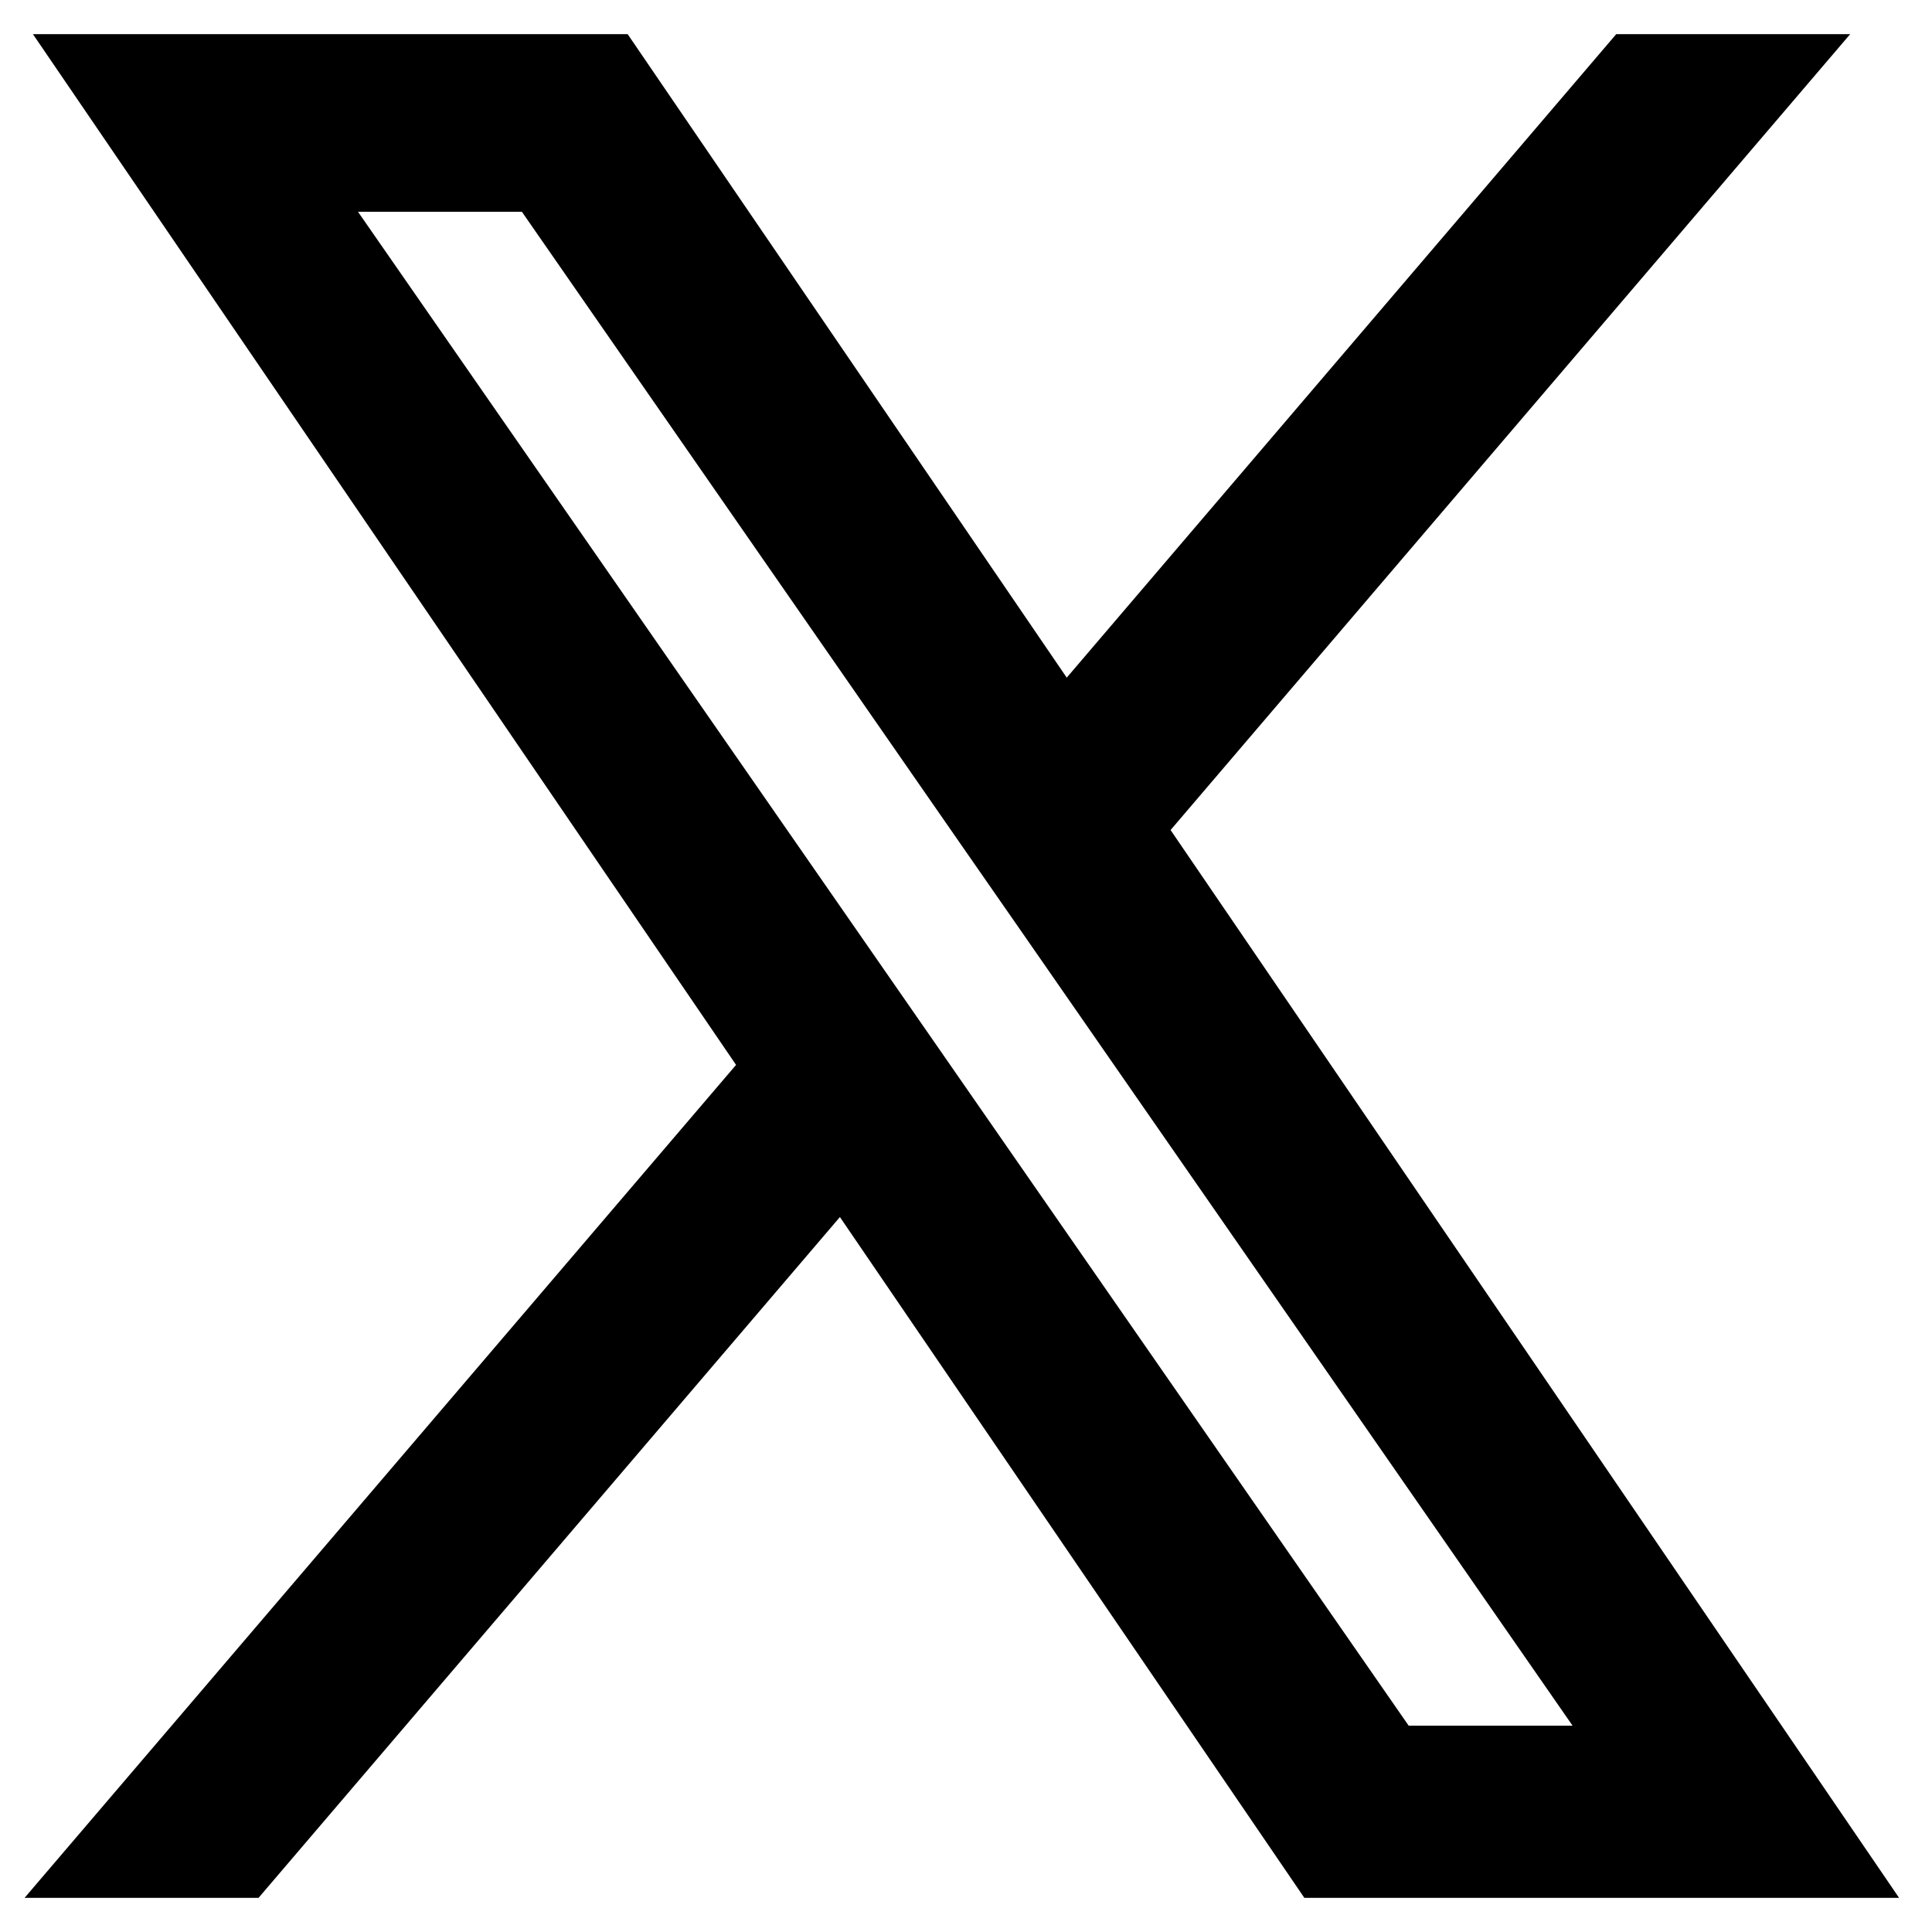
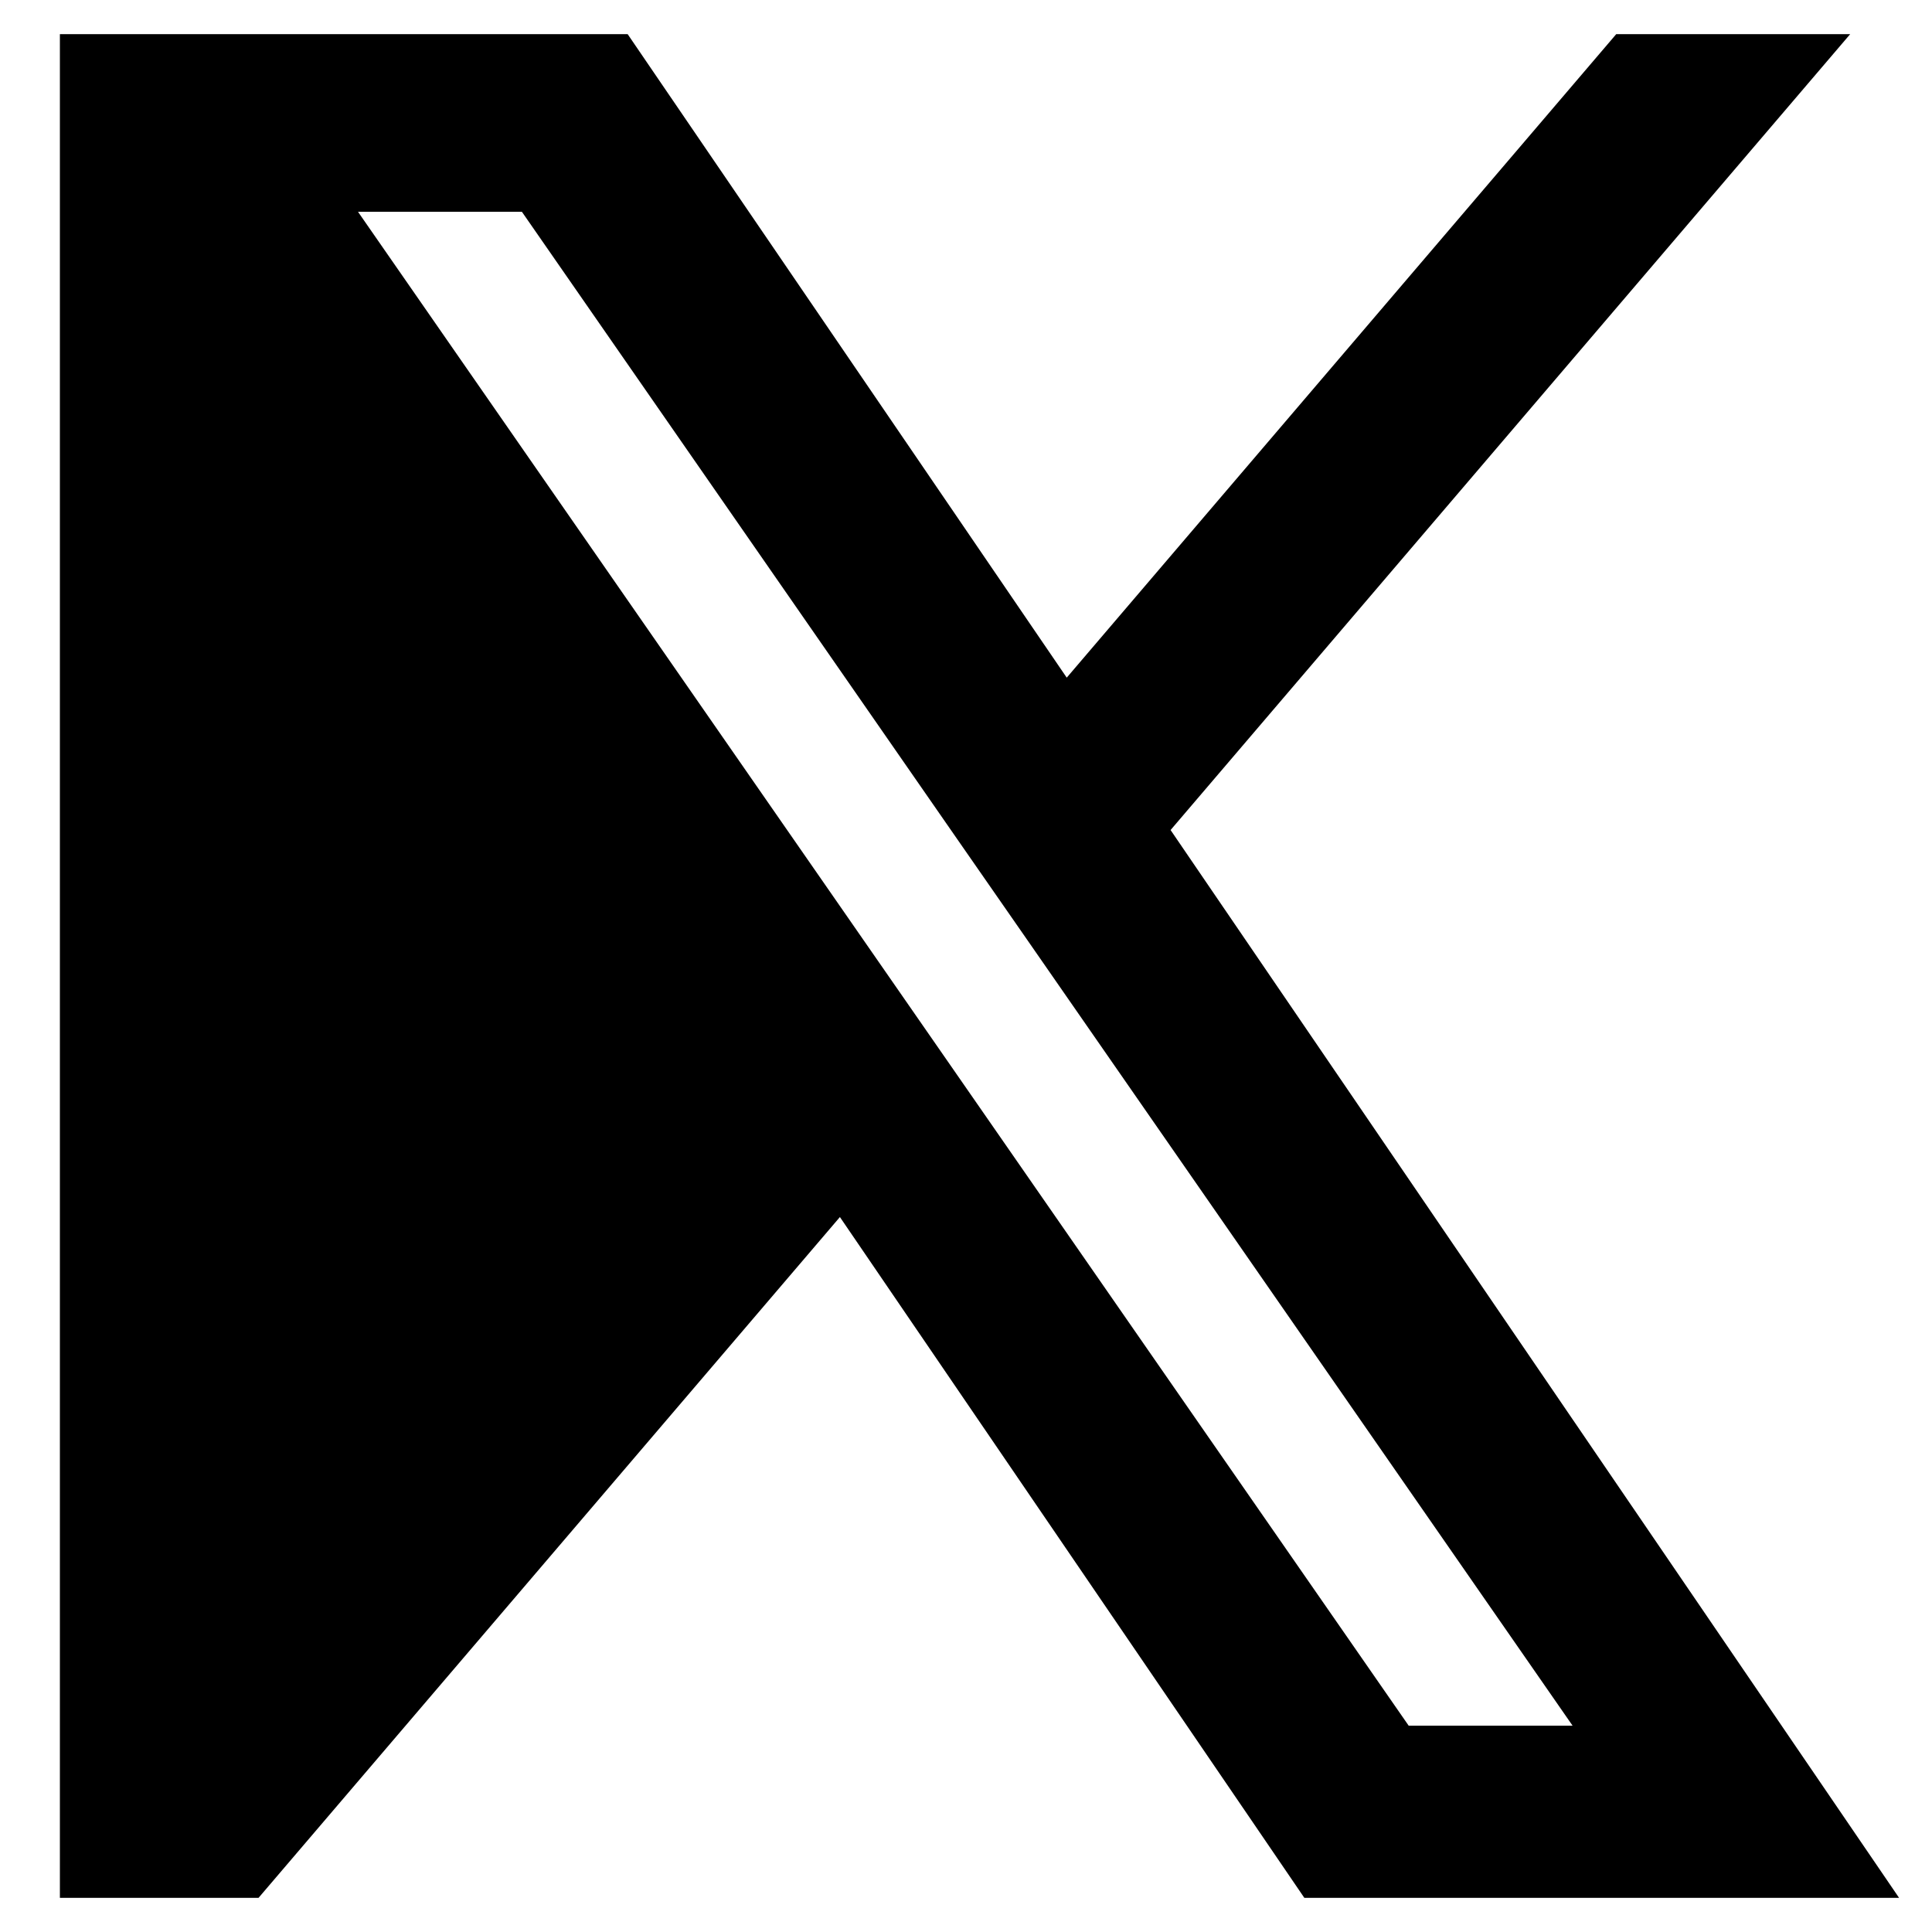
<svg xmlns="http://www.w3.org/2000/svg" width="16" height="16" viewBox="0 0 16 16" fill="none">
-   <path d="M9.38 6.857L14.78 0.533H13.5L8.812 6.023L5.066 0.533H0.746L6.41 8.836L0.746 15.467H2.026L6.978 9.668L10.934 15.467H15.254L9.38 6.857ZM7.627 8.909L7.053 8.082L2.487 1.504H4.453L8.137 6.813L8.711 7.639L13.501 14.541H11.535L7.627 8.909Z" fill="black" stroke="black" stroke-width="0.5" />
+   <path d="M9.38 6.857L14.78 0.533H13.5L8.812 6.023L5.066 0.533H0.746L0.746 15.467H2.026L6.978 9.668L10.934 15.467H15.254L9.38 6.857ZM7.627 8.909L7.053 8.082L2.487 1.504H4.453L8.137 6.813L8.711 7.639L13.501 14.541H11.535L7.627 8.909Z" fill="black" stroke="black" stroke-width="0.5" />
</svg>